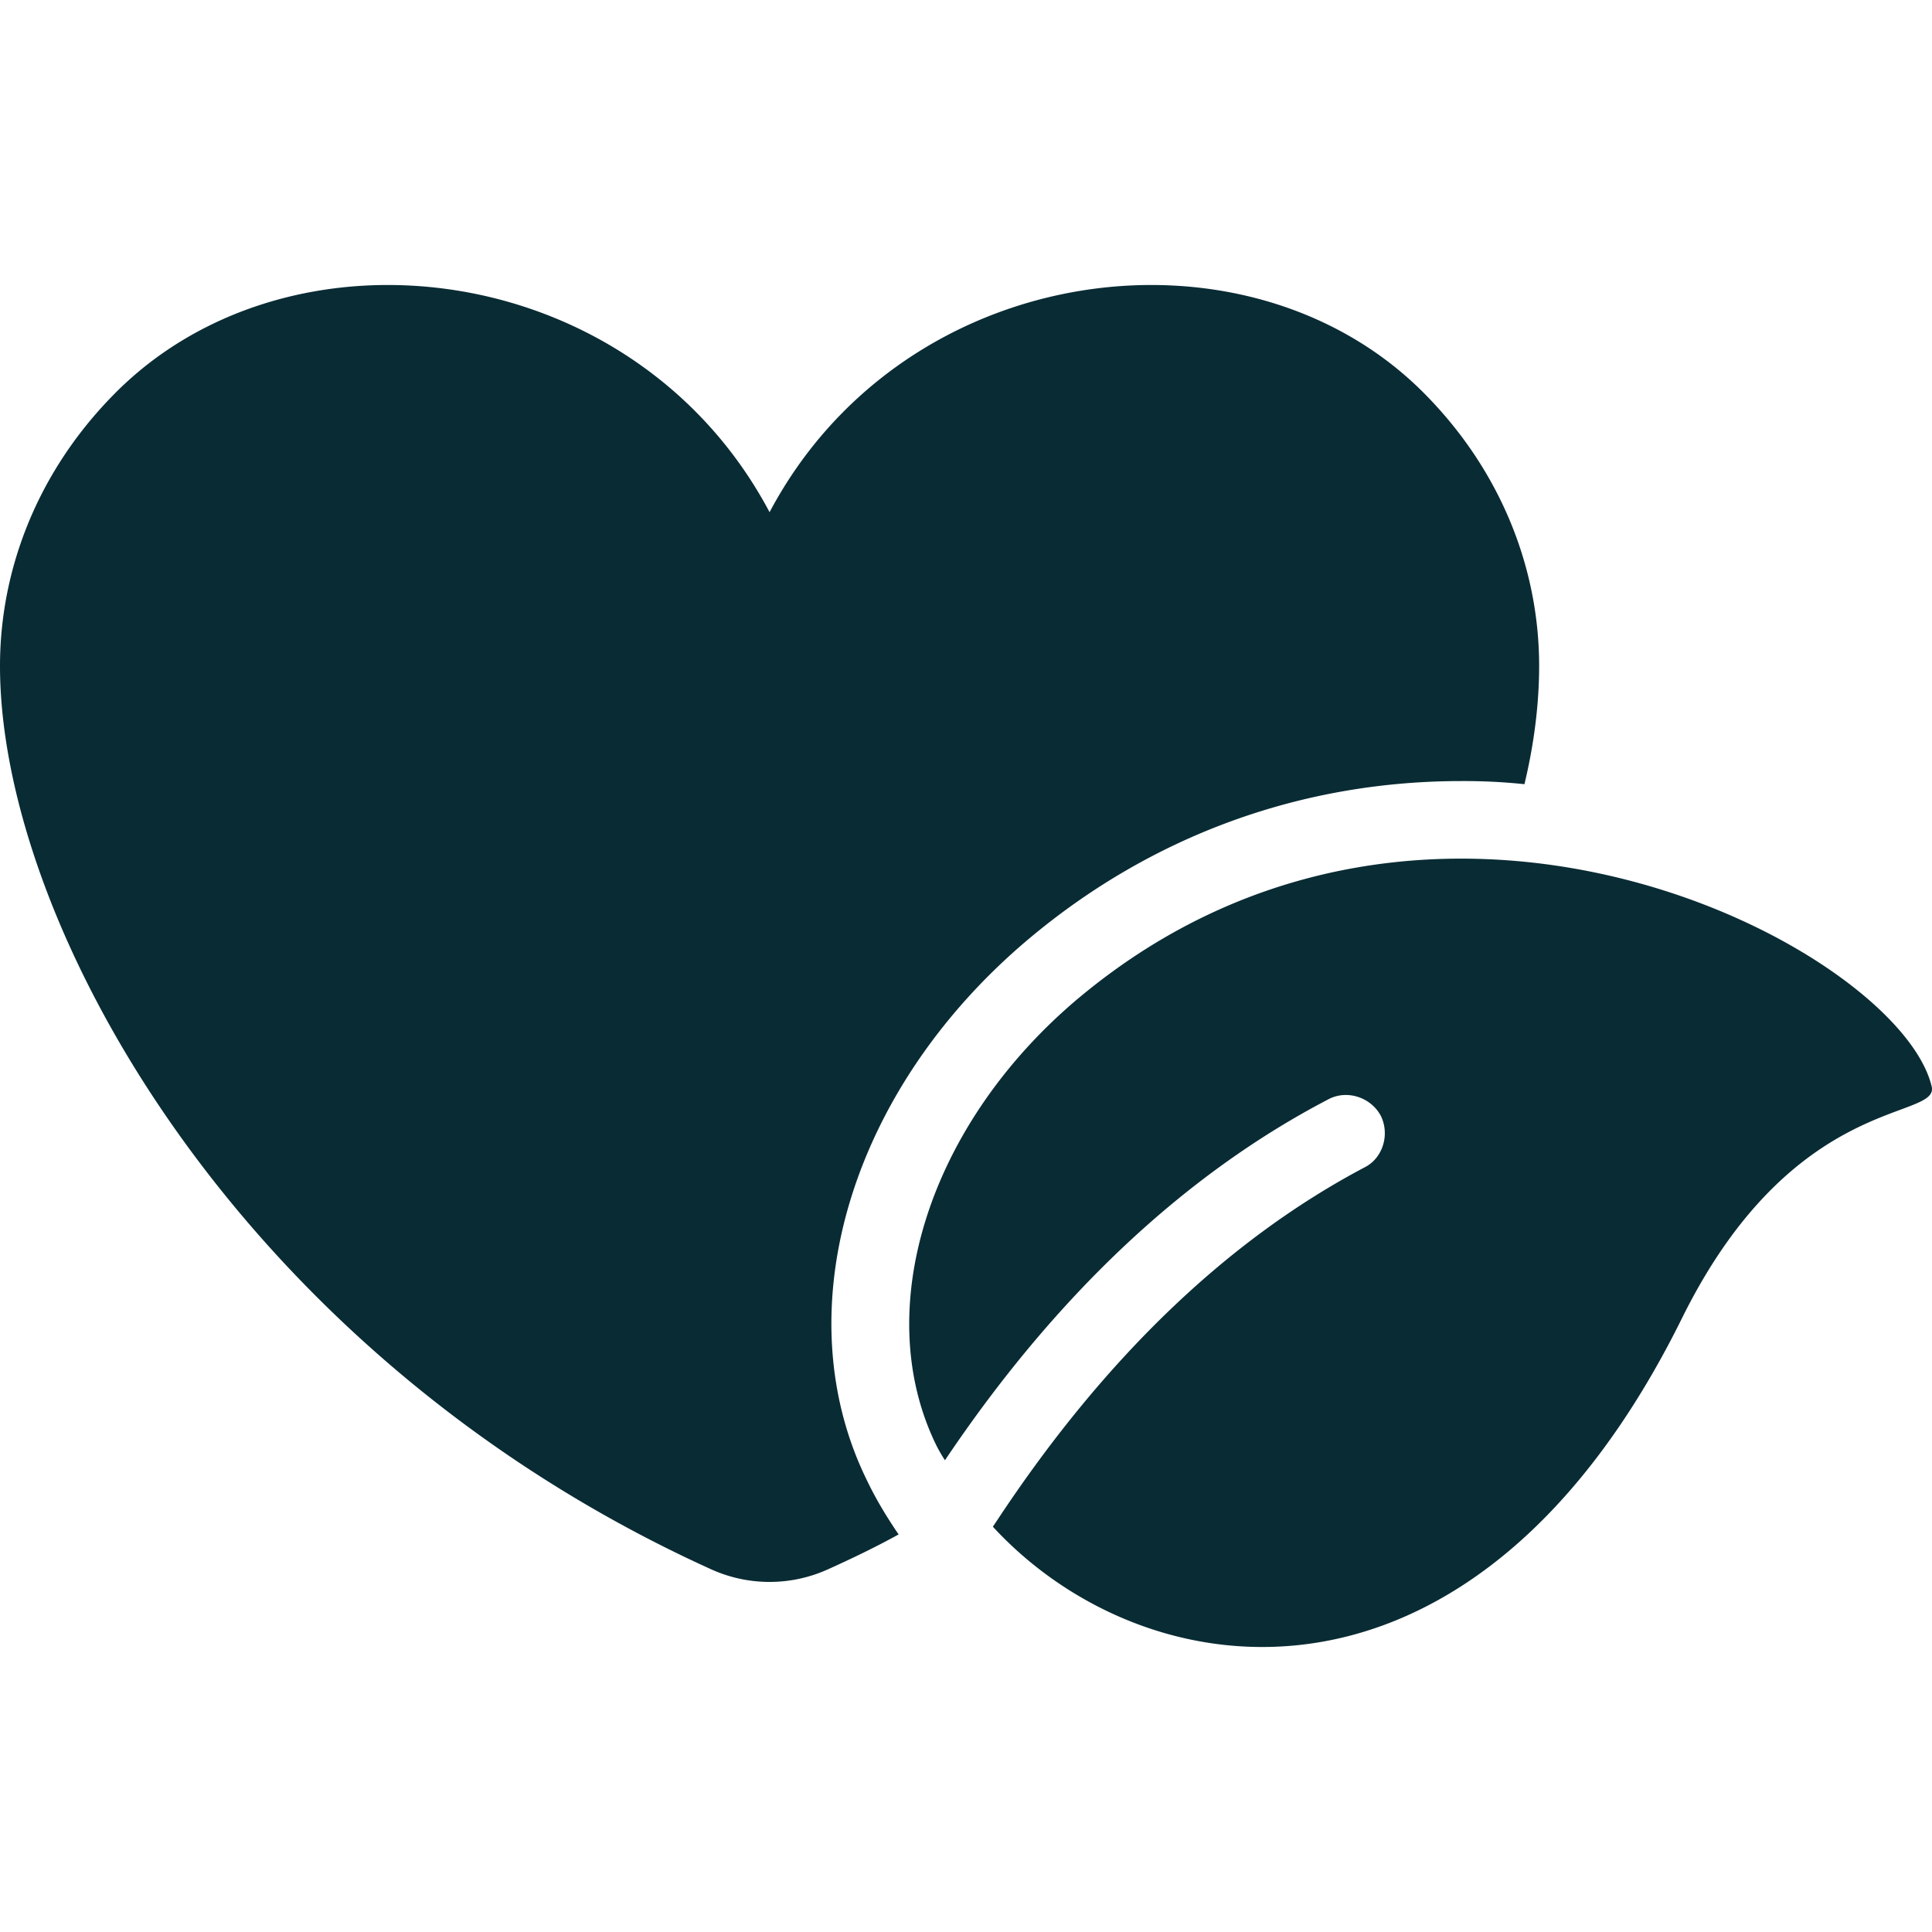
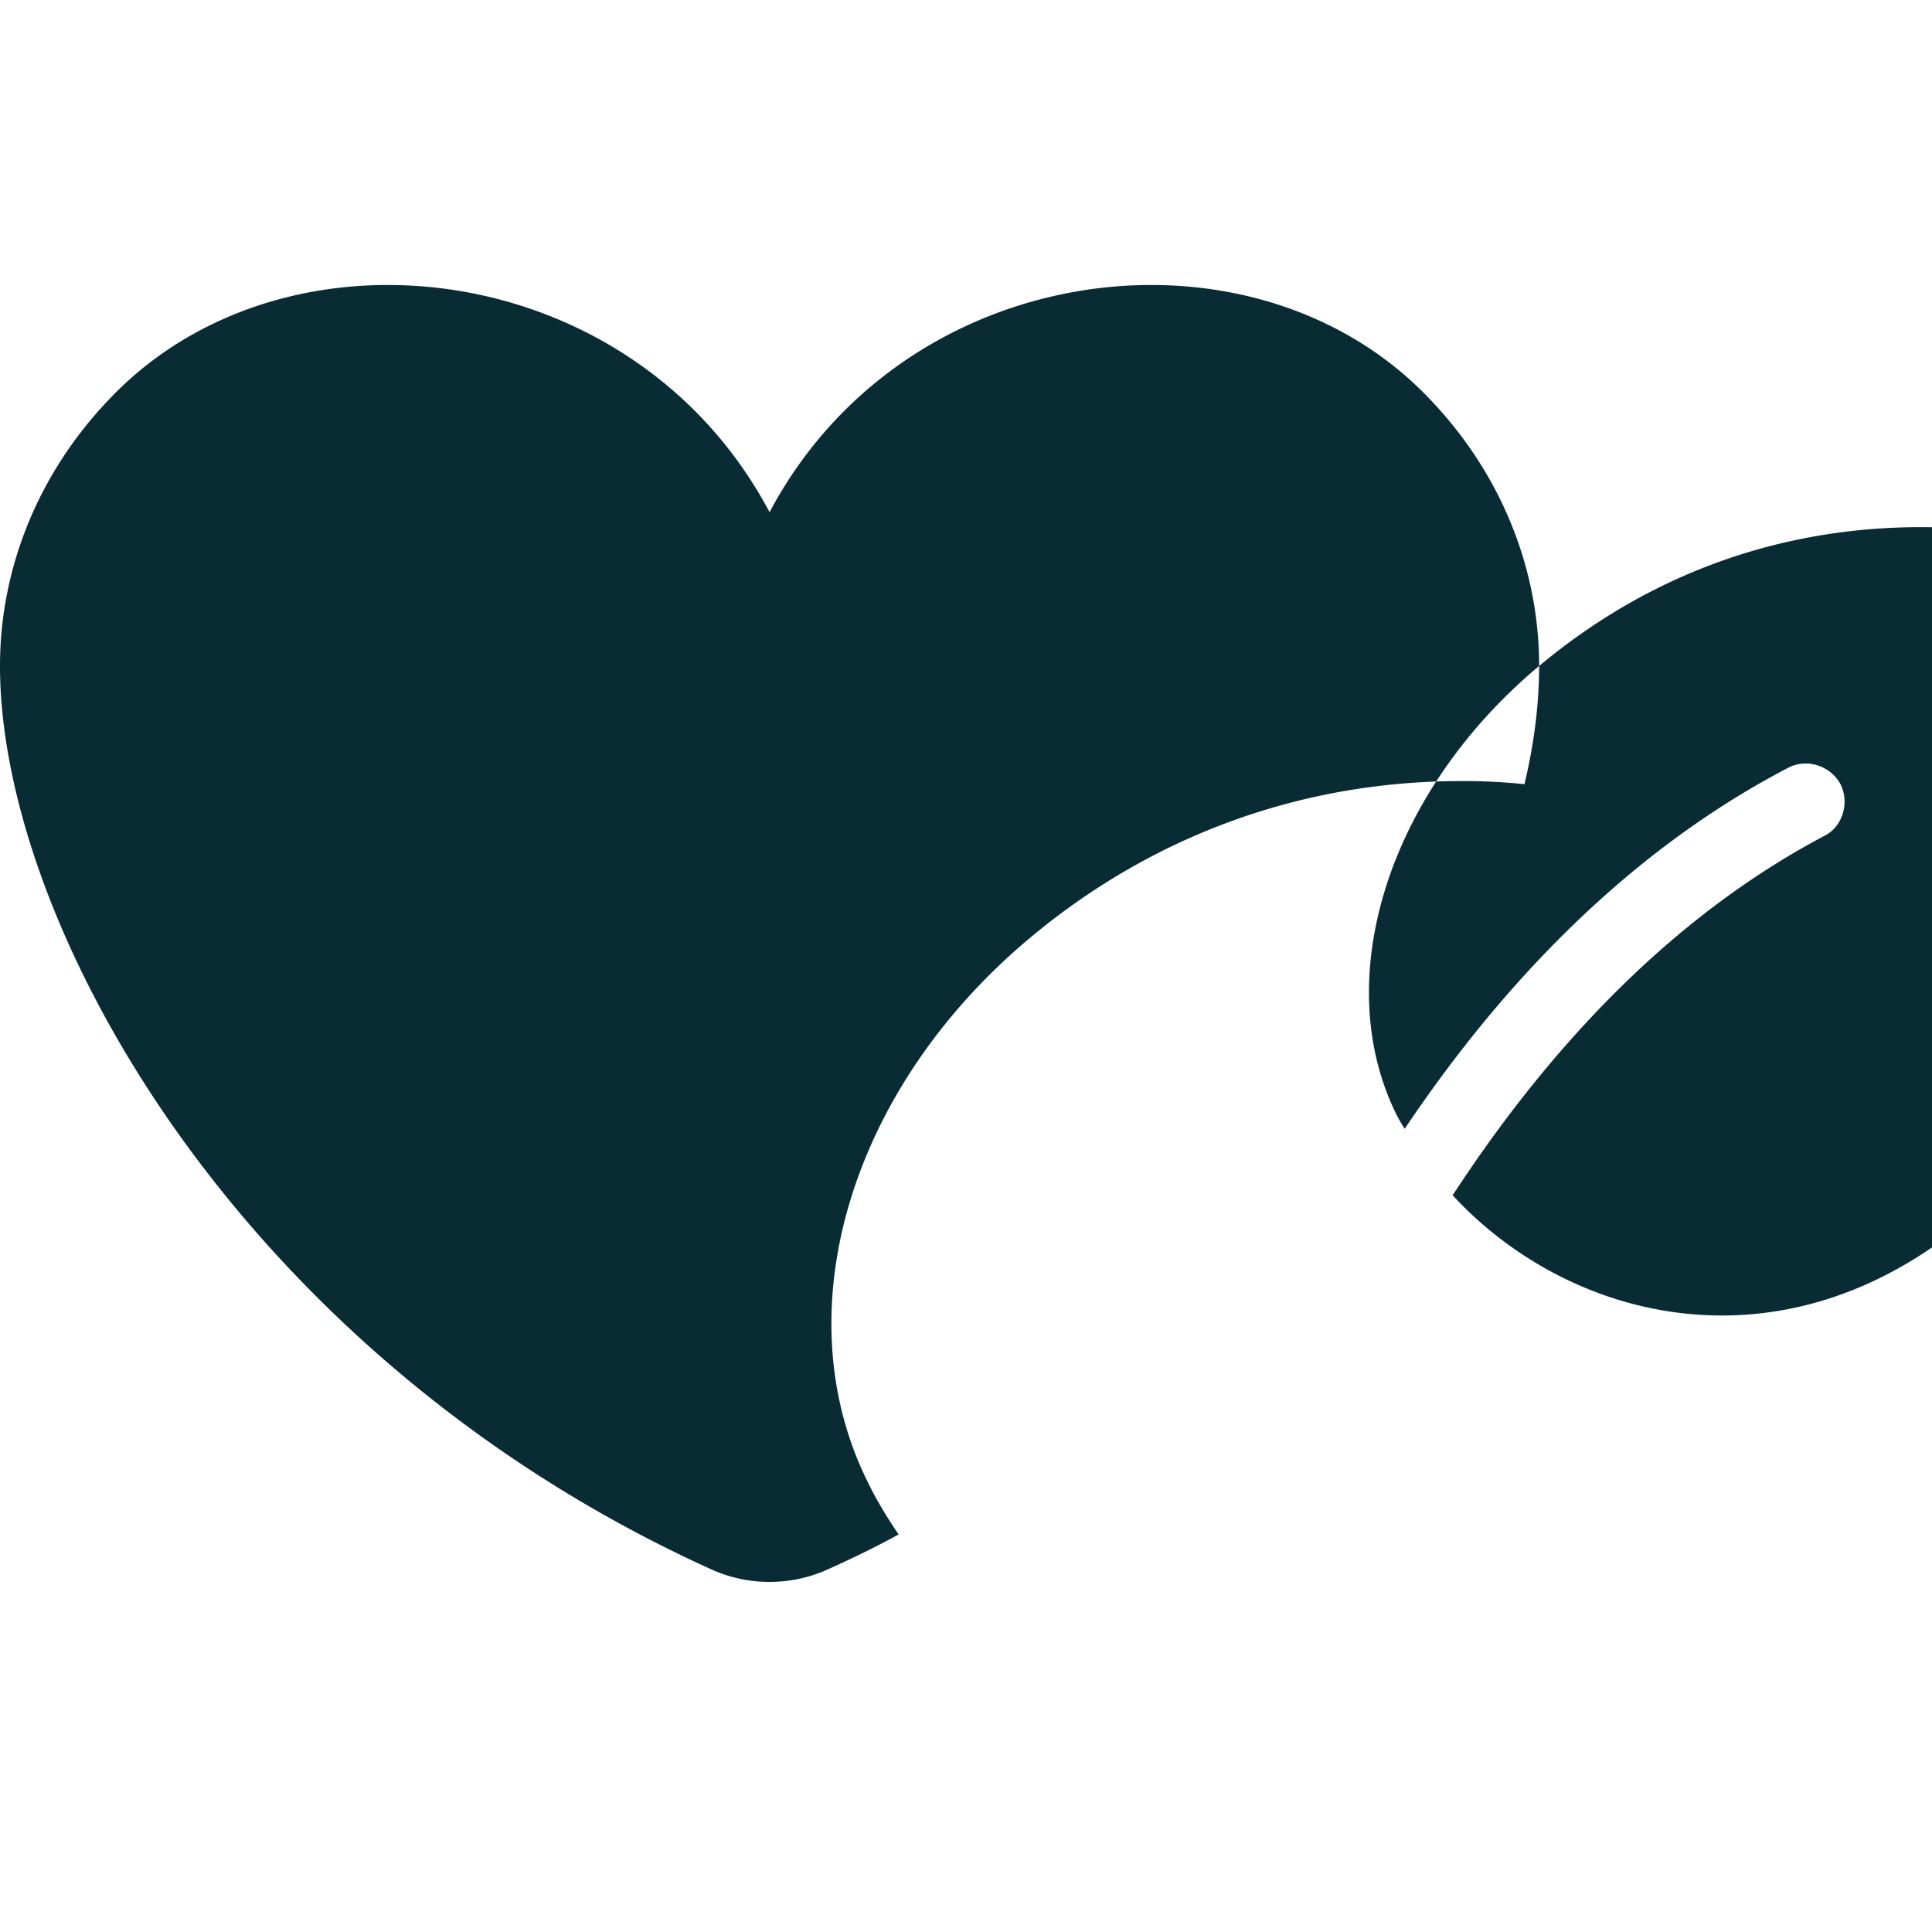
<svg xmlns="http://www.w3.org/2000/svg" version="1.1" width="512" height="512" x="0" y="0" viewBox="0 0 64 64" style="enable-background:new 0 0 512 512" xml:space="preserve" class="">
  <g>
-     <path d="M50.986 22.06c0 1.204-.154 2.534-.487 3.917a19.187 19.187 0 0 0-2.098-.103c-5.273 0-10.213 1.792-14.283 5.196-5.938 4.966-8.164 12.337-5.4 17.968.307.64.665 1.229 1.05 1.792-.743.41-1.536.793-2.33 1.151a4.69 4.69 0 0 1-3.89 0C7.986 44.917 0 30.661 0 22.061c0-3.251 1.28-6.45 3.737-8.959 5.836-5.989 17.277-4.581 21.756 3.865 4.479-8.446 15.92-9.854 21.756-3.865 2.457 2.509 3.737 5.708 3.737 8.959zm-15.23 10.981c-5.016 4.198-6.936 10.366-4.735 14.845.077.154.18.333.282.487 3.66-5.452 7.934-9.47 12.695-11.954.615-.332 1.408-.076 1.74.538.308.614.077 1.408-.537 1.715-4.505 2.38-8.574 6.27-12.106 11.595l-.205.307c5.093 5.528 15.946 7.013 22.83-6.911 3.712-7.5 8.55-6.527 8.268-7.679-1.1-4.555-16.509-12.72-28.231-2.943z" fill="#092b34" opacity="1" data-original="#000000" class="" />
+     <path d="M50.986 22.06c0 1.204-.154 2.534-.487 3.917a19.187 19.187 0 0 0-2.098-.103c-5.273 0-10.213 1.792-14.283 5.196-5.938 4.966-8.164 12.337-5.4 17.968.307.64.665 1.229 1.05 1.792-.743.41-1.536.793-2.33 1.151a4.69 4.69 0 0 1-3.89 0C7.986 44.917 0 30.661 0 22.061c0-3.251 1.28-6.45 3.737-8.959 5.836-5.989 17.277-4.581 21.756 3.865 4.479-8.446 15.92-9.854 21.756-3.865 2.457 2.509 3.737 5.708 3.737 8.959zc-5.016 4.198-6.936 10.366-4.735 14.845.077.154.18.333.282.487 3.66-5.452 7.934-9.47 12.695-11.954.615-.332 1.408-.076 1.74.538.308.614.077 1.408-.537 1.715-4.505 2.38-8.574 6.27-12.106 11.595l-.205.307c5.093 5.528 15.946 7.013 22.83-6.911 3.712-7.5 8.55-6.527 8.268-7.679-1.1-4.555-16.509-12.72-28.231-2.943z" fill="#092b34" opacity="1" data-original="#000000" class="" />
  </g>
</svg>